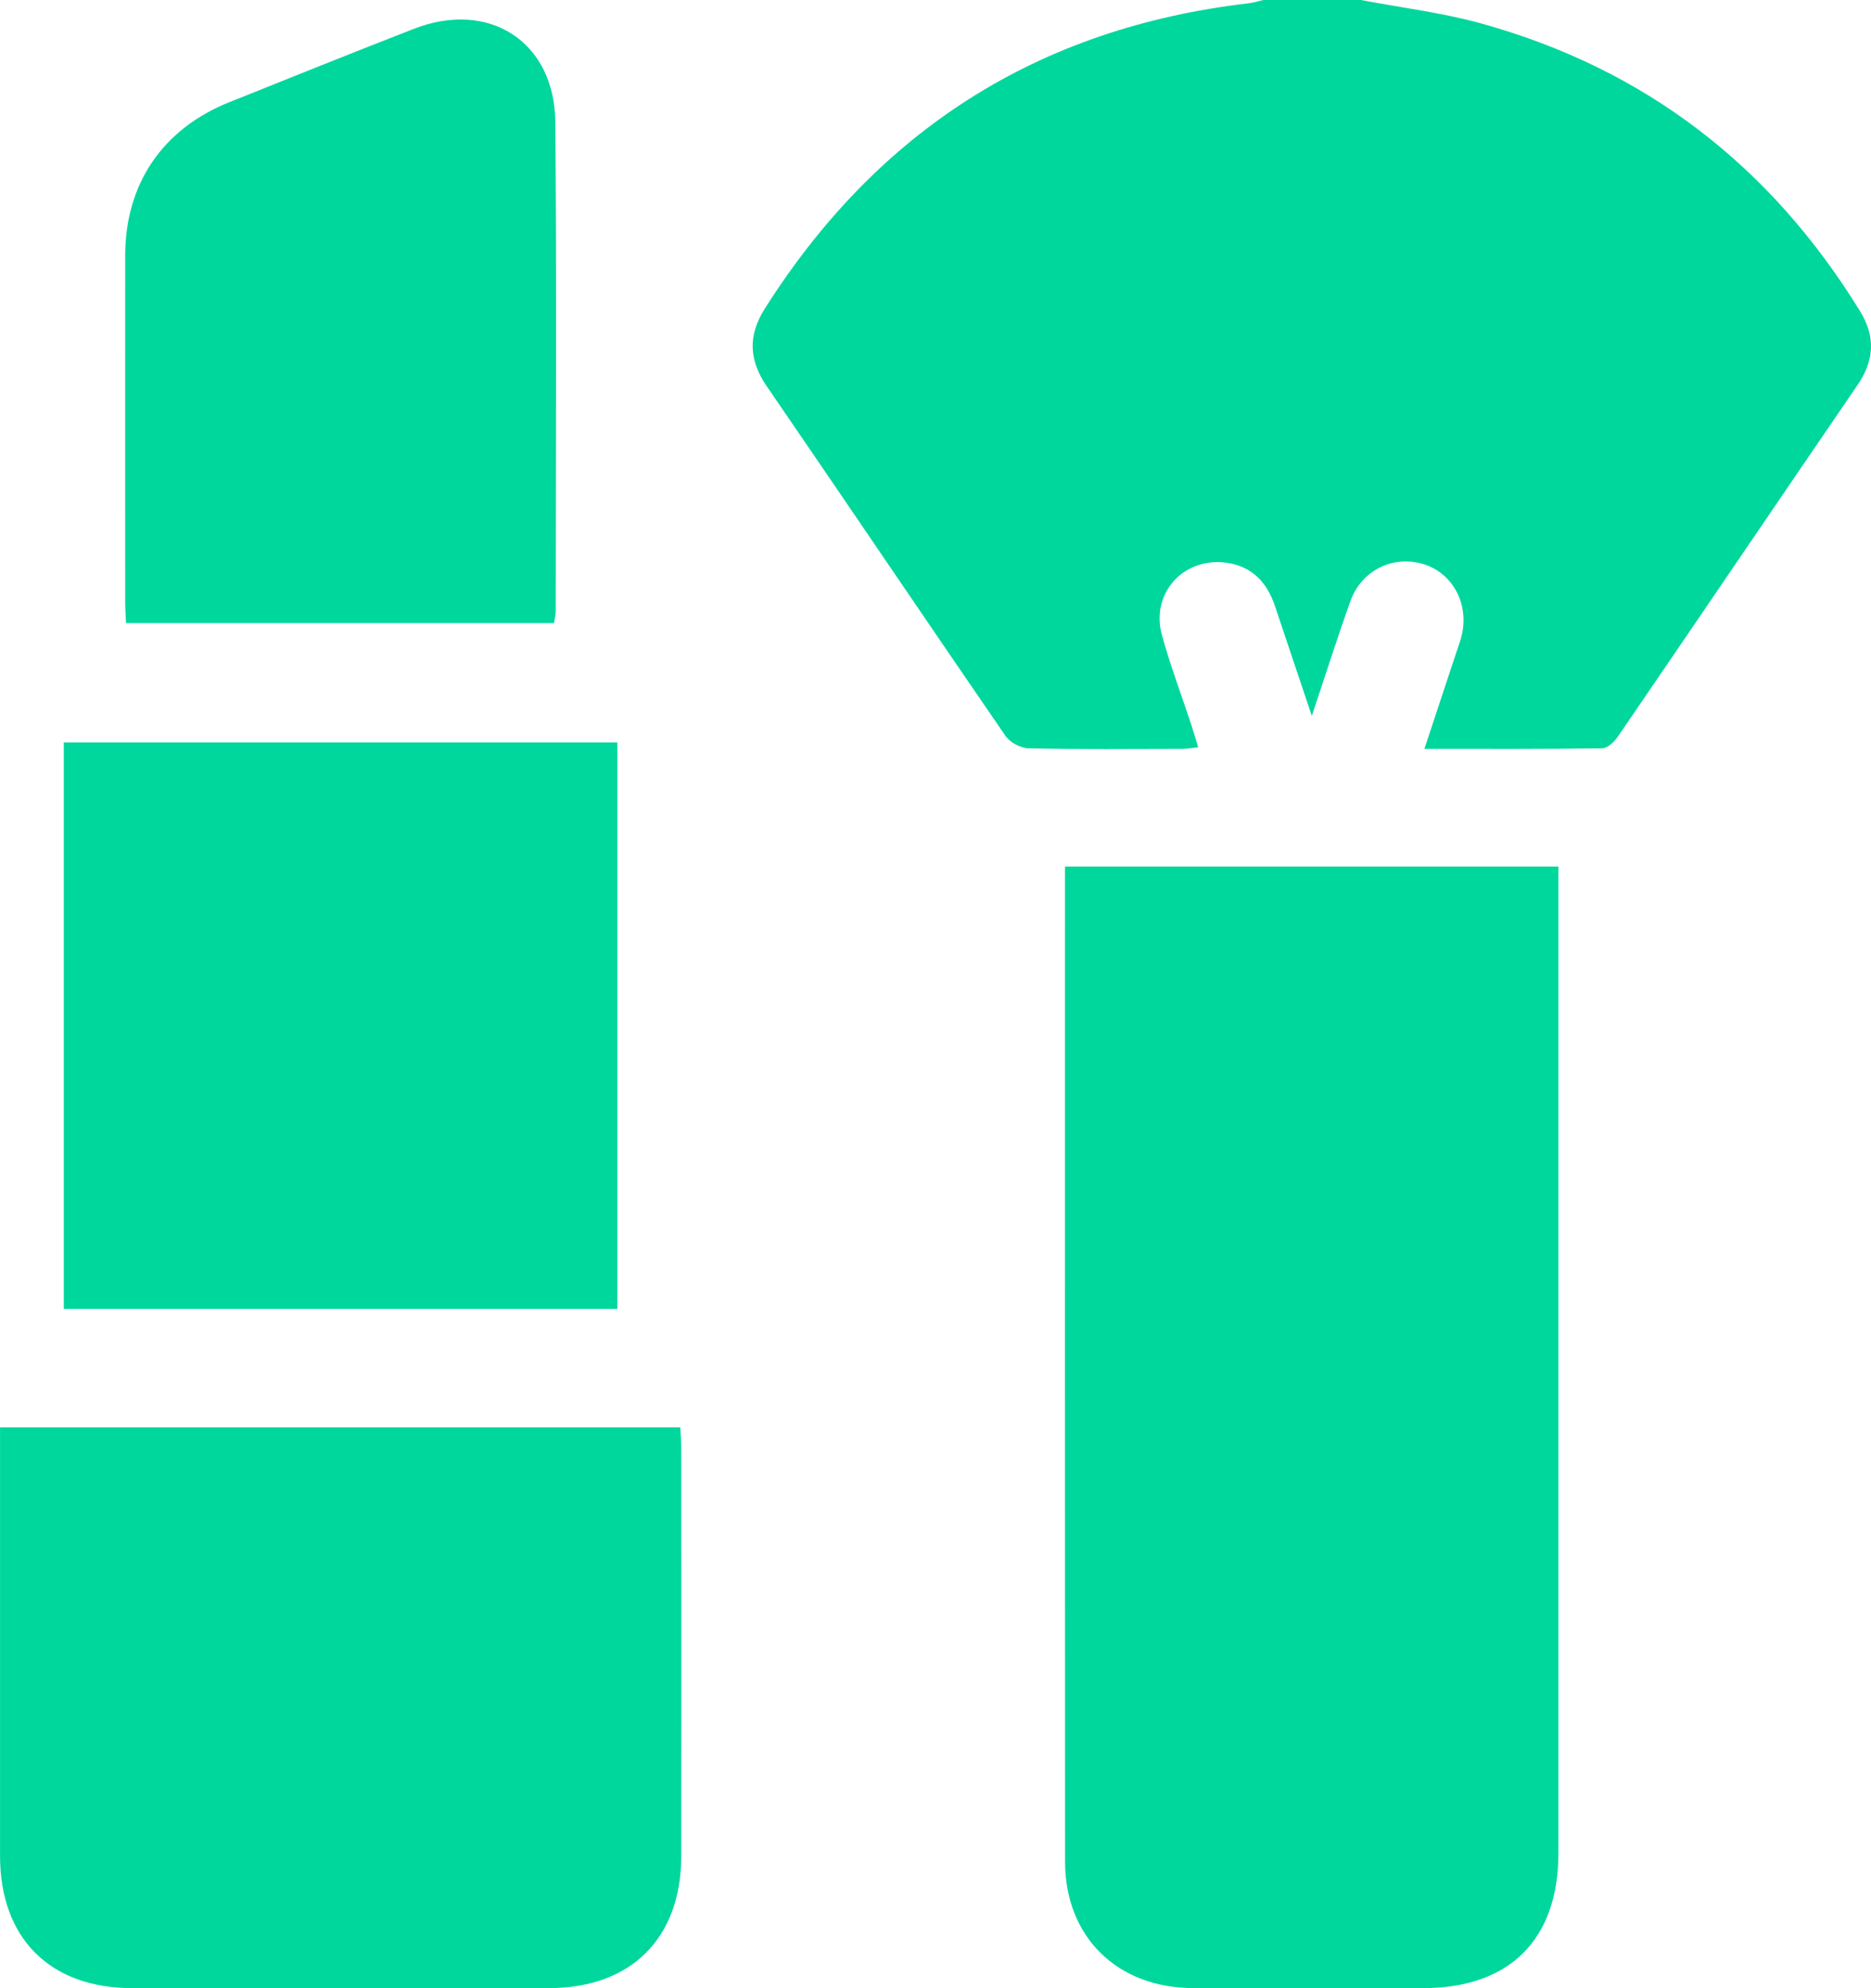
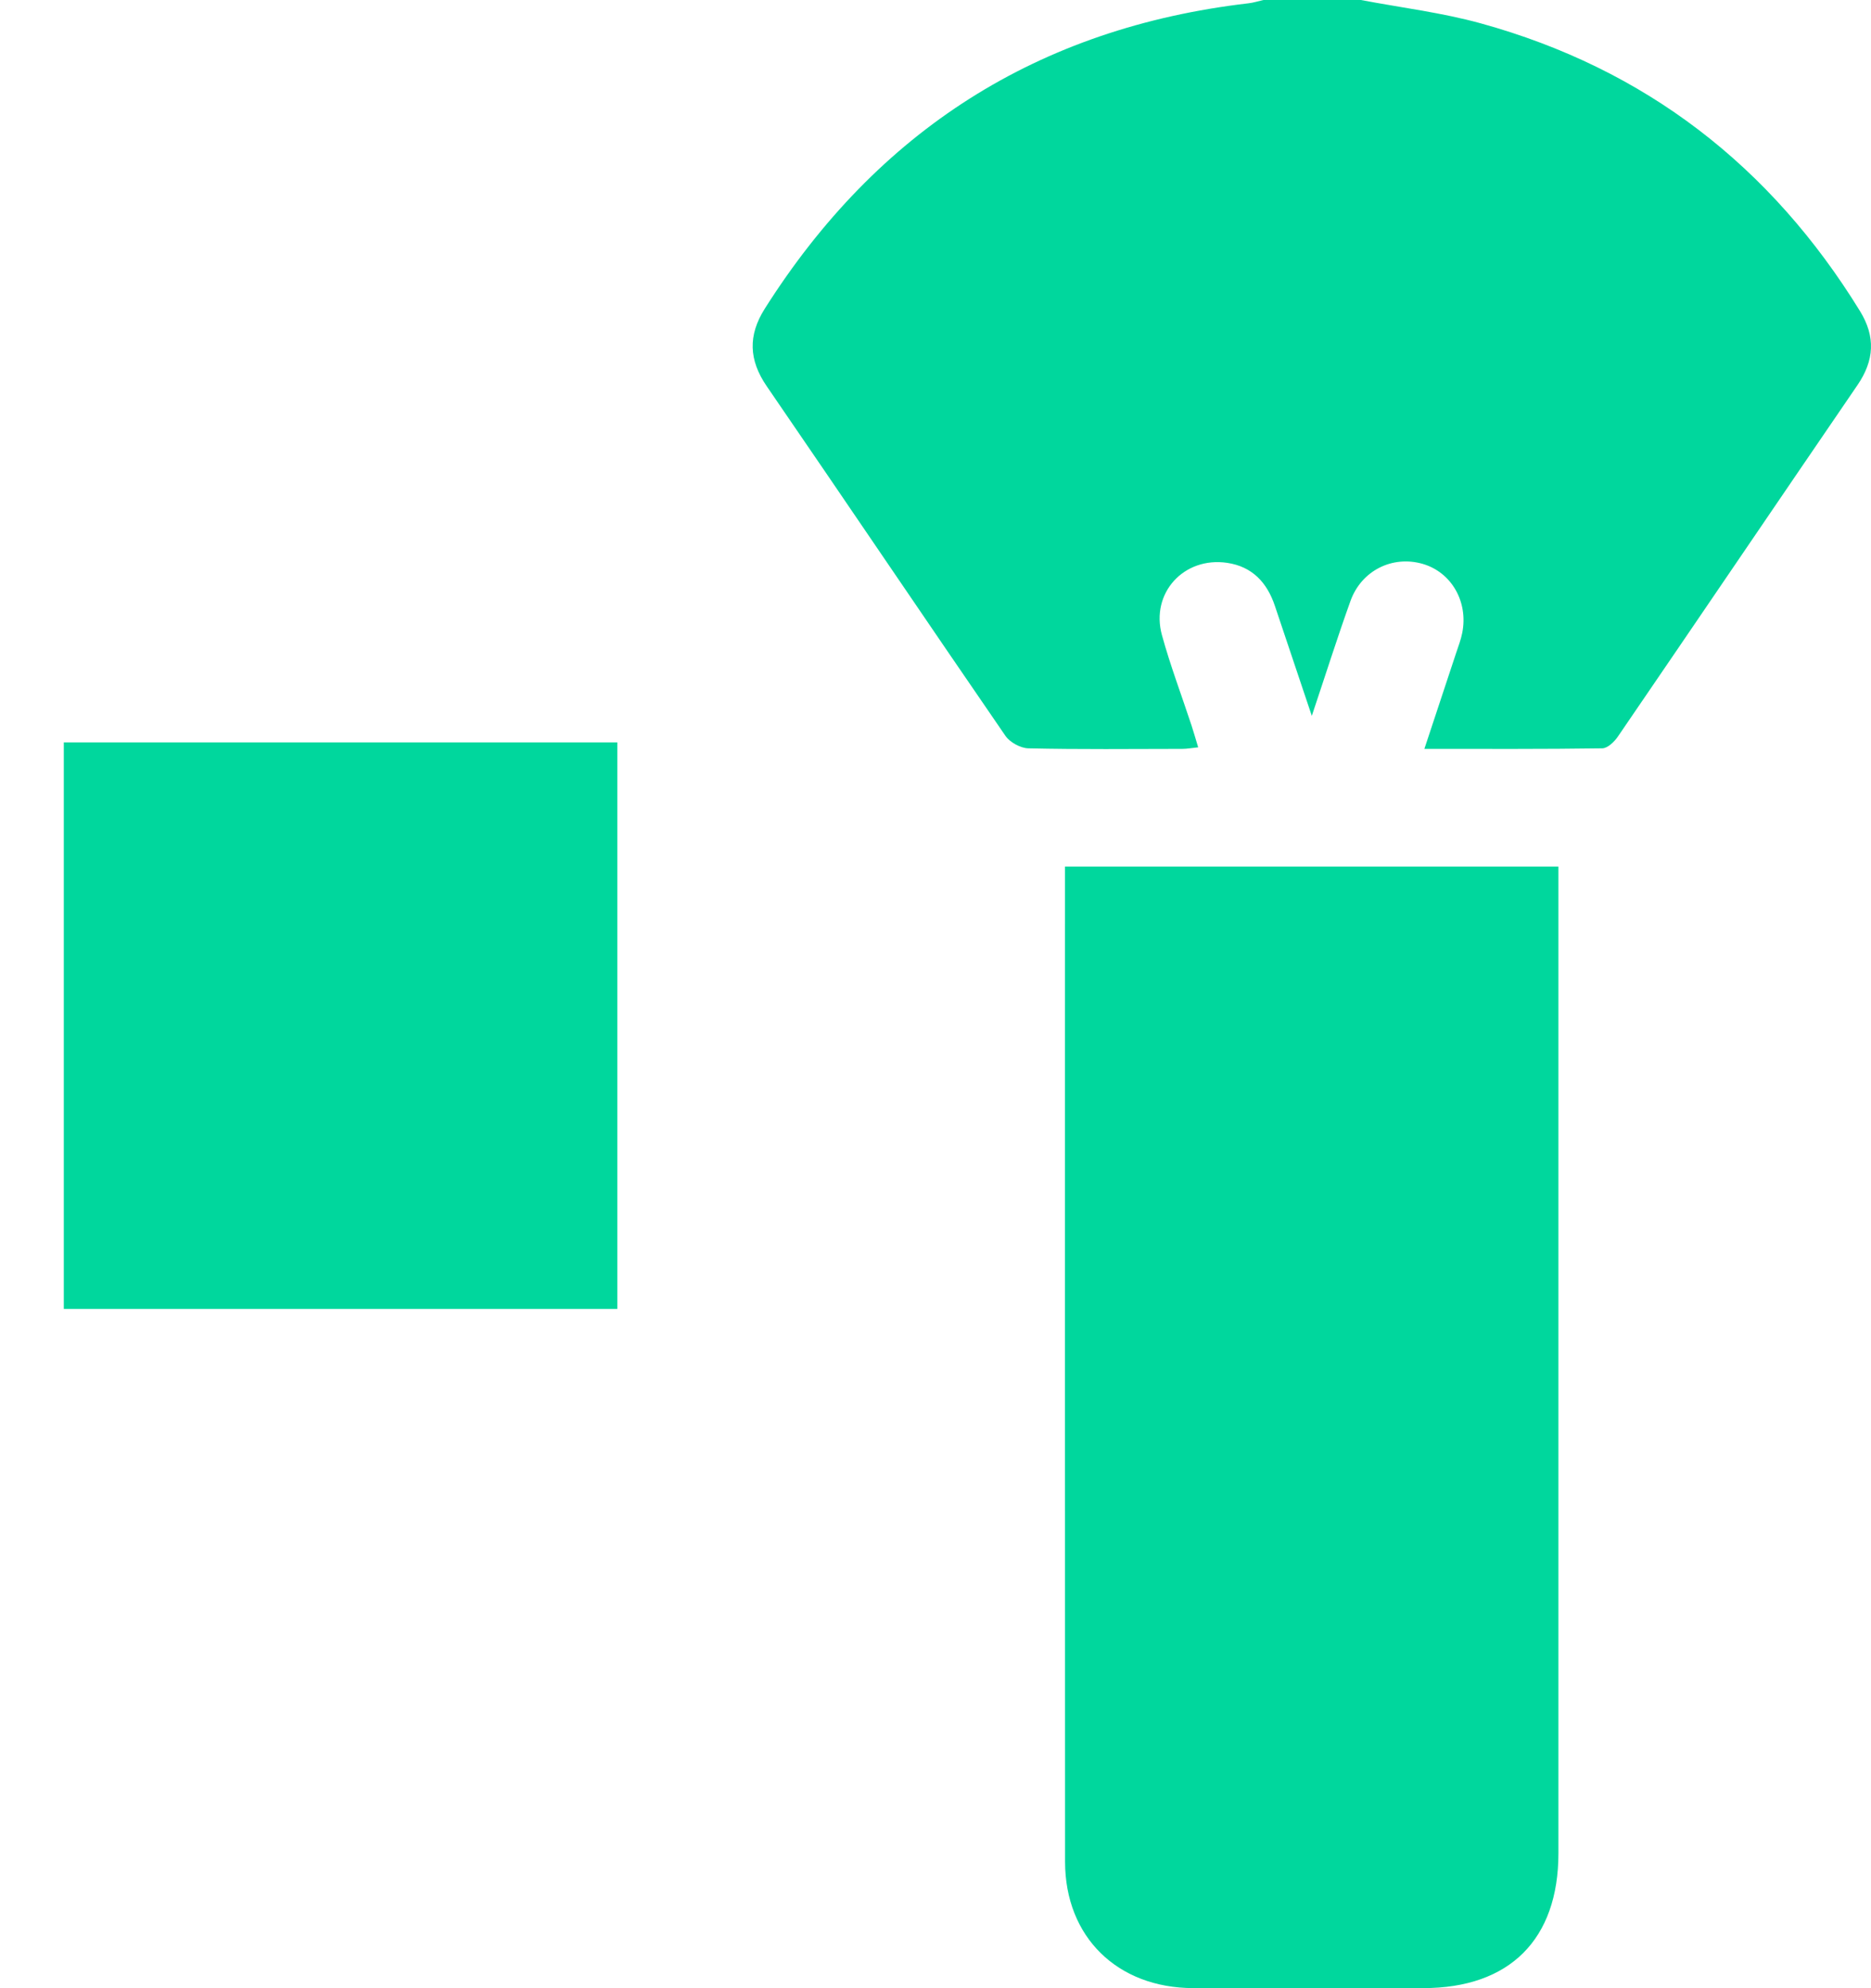
<svg xmlns="http://www.w3.org/2000/svg" width="48" height="51" viewBox="0 0 48 51" fill="none">
  <path d="M34.913 0C35.94 0.196 36.985 0.322 37.989 0.599C42.212 1.764 45.433 4.265 47.717 7.979C48.122 8.636 48.085 9.248 47.652 9.88C45.599 12.882 43.558 15.894 41.505 18.896C41.414 19.029 41.242 19.195 41.105 19.196C39.608 19.218 38.112 19.21 36.542 19.21C36.827 18.351 37.092 17.553 37.355 16.755C37.413 16.582 37.479 16.41 37.514 16.232C37.672 15.431 37.233 14.677 36.497 14.464C35.722 14.241 34.925 14.635 34.645 15.419C34.309 16.354 34.01 17.302 33.654 18.363C33.313 17.349 33.009 16.447 32.707 15.542C32.507 14.944 32.127 14.534 31.484 14.438C30.373 14.273 29.512 15.212 29.809 16.291C30.024 17.073 30.313 17.835 30.567 18.605C30.623 18.776 30.672 18.949 30.739 19.17C30.579 19.186 30.456 19.21 30.334 19.21C29.018 19.212 27.7 19.226 26.383 19.196C26.182 19.192 25.91 19.043 25.795 18.877C23.744 15.894 21.718 12.893 19.67 9.907C19.21 9.236 19.187 8.604 19.619 7.92C22.51 3.352 26.627 0.716 32.026 0.085C32.156 0.071 32.283 0.029 32.411 0C33.245 0 34.079 0 34.912 0H34.913Z" fill="#00D79D" />
  <path d="M27.322 22.228H39.981C39.981 22.434 39.981 22.612 39.981 22.791C39.981 31.039 39.981 39.288 39.981 47.538C39.981 49.75 38.728 50.998 36.514 50.998C34.547 50.998 32.58 51.002 30.612 50.998C28.665 50.994 27.326 49.686 27.324 47.759C27.319 39.393 27.322 31.029 27.322 22.663V22.228Z" fill="#00D79D" />
-   <path d="M0 36.614H17.453C17.462 36.81 17.478 36.986 17.478 37.16C17.479 40.646 17.482 44.129 17.478 47.614C17.475 49.718 16.19 50.997 14.086 50.998C10.52 51 6.953 51 3.387 50.998C1.28 50.998 0.003 49.718 0.001 47.612C0 44.127 0.001 40.643 0.001 37.158C0.001 36.993 0.001 36.828 0.001 36.614H0Z" fill="#00D79D" />
  <path d="M15.837 33.576H1.637V19.043H15.837V33.576Z" fill="#00D79D" />
-   <path d="M3.233 15.981C3.225 15.791 3.212 15.629 3.212 15.468C3.212 12.496 3.209 9.525 3.212 6.554C3.213 4.716 4.17 3.307 5.886 2.62C7.461 1.989 9.035 1.356 10.616 0.74C12.543 -0.012 14.227 1.066 14.246 3.128C14.282 7.311 14.258 11.494 14.257 15.678C14.257 15.774 14.23 15.868 14.213 15.983H3.233V15.981Z" fill="#00D79D" />
</svg>